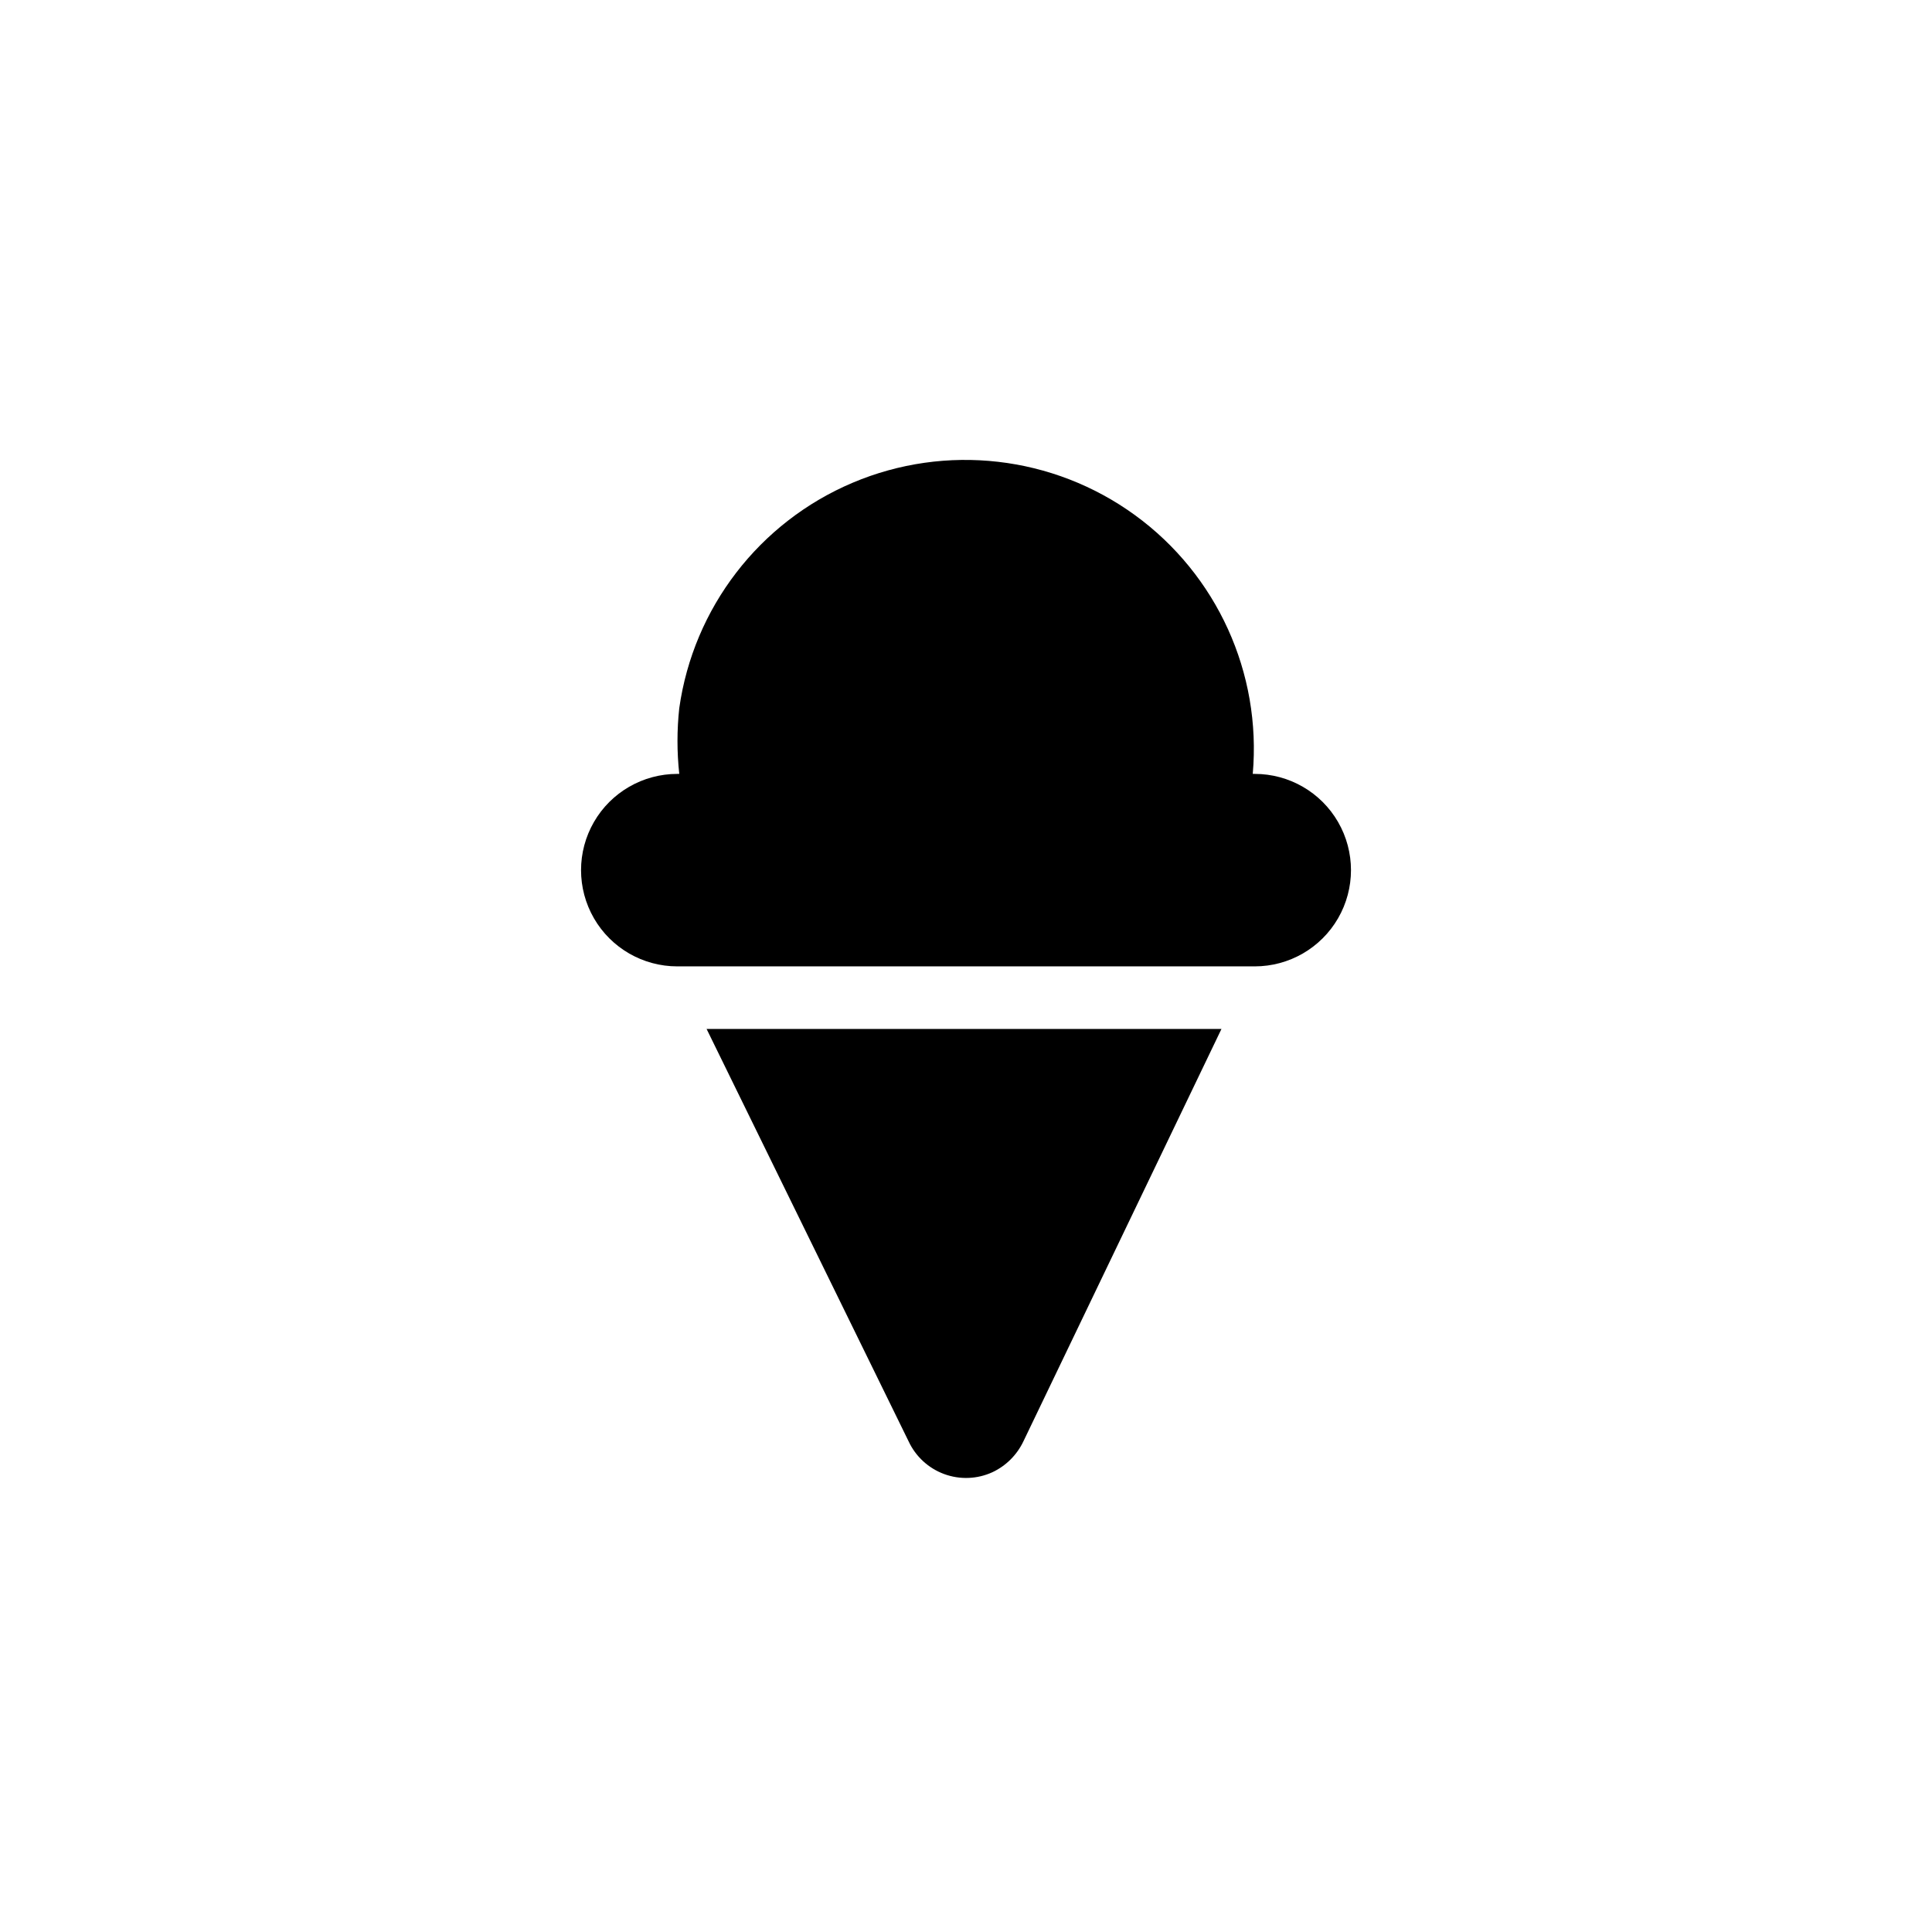
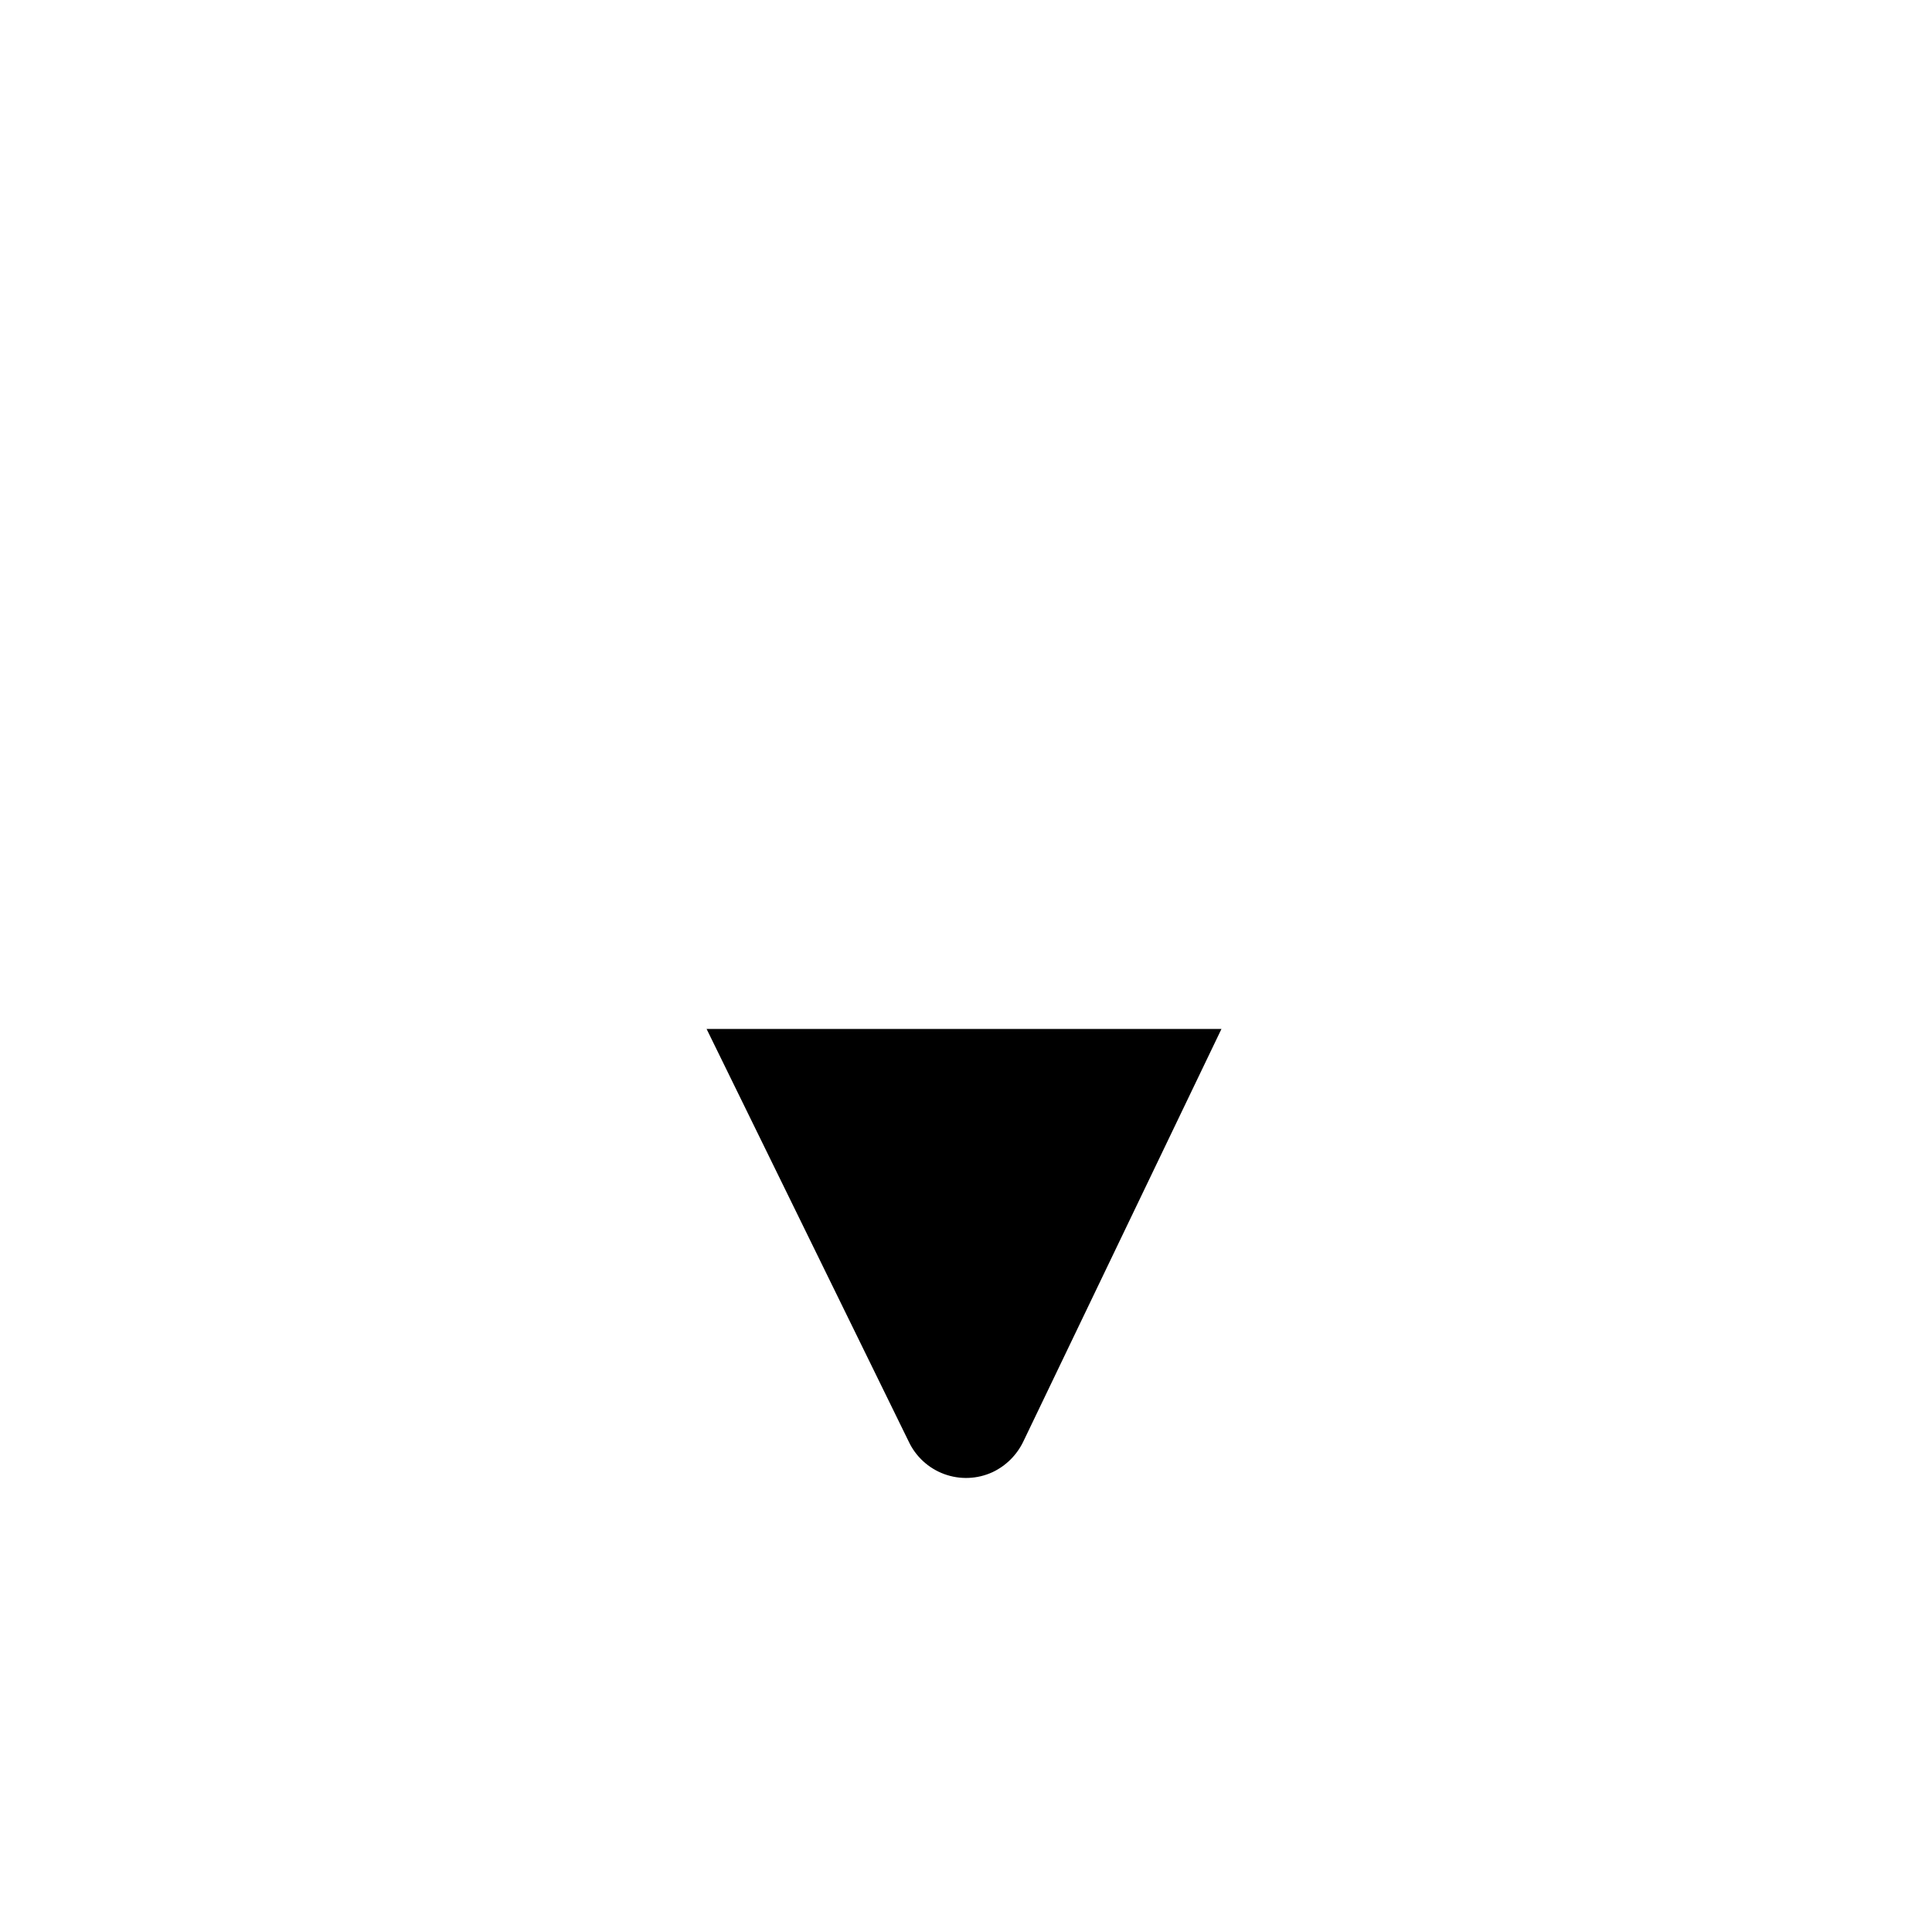
<svg xmlns="http://www.w3.org/2000/svg" fill="#000000" width="800px" height="800px" version="1.1" viewBox="144 144 512 512">
  <g>
-     <path d="m476.52 349.09h-0.527c2.348-26.75-9.496-52.773-31.211-68.57-21.715-15.793-50.121-19.051-74.848-8.578-24.727 10.469-42.156 33.137-45.922 59.723-0.629 5.793-0.629 11.633 0 17.426h-0.523c-9.113 0-17.535 4.859-22.09 12.75-4.555 7.894-4.555 17.617 0 25.508 4.555 7.891 12.977 12.75 22.09 12.75h153.03c9.109 0 17.531-4.859 22.086-12.75 4.559-7.891 4.559-17.613 0-25.508-4.555-7.891-12.977-12.75-22.086-12.75z" />
    <path d="m384.78 525.95c1.871 4.031 5.266 7.156 9.438 8.691 4.168 1.535 8.777 1.355 12.816-0.504 3.594-1.699 6.484-4.594 8.188-8.188l52.48-109.27h-136.45z" />
  </g>
</svg>